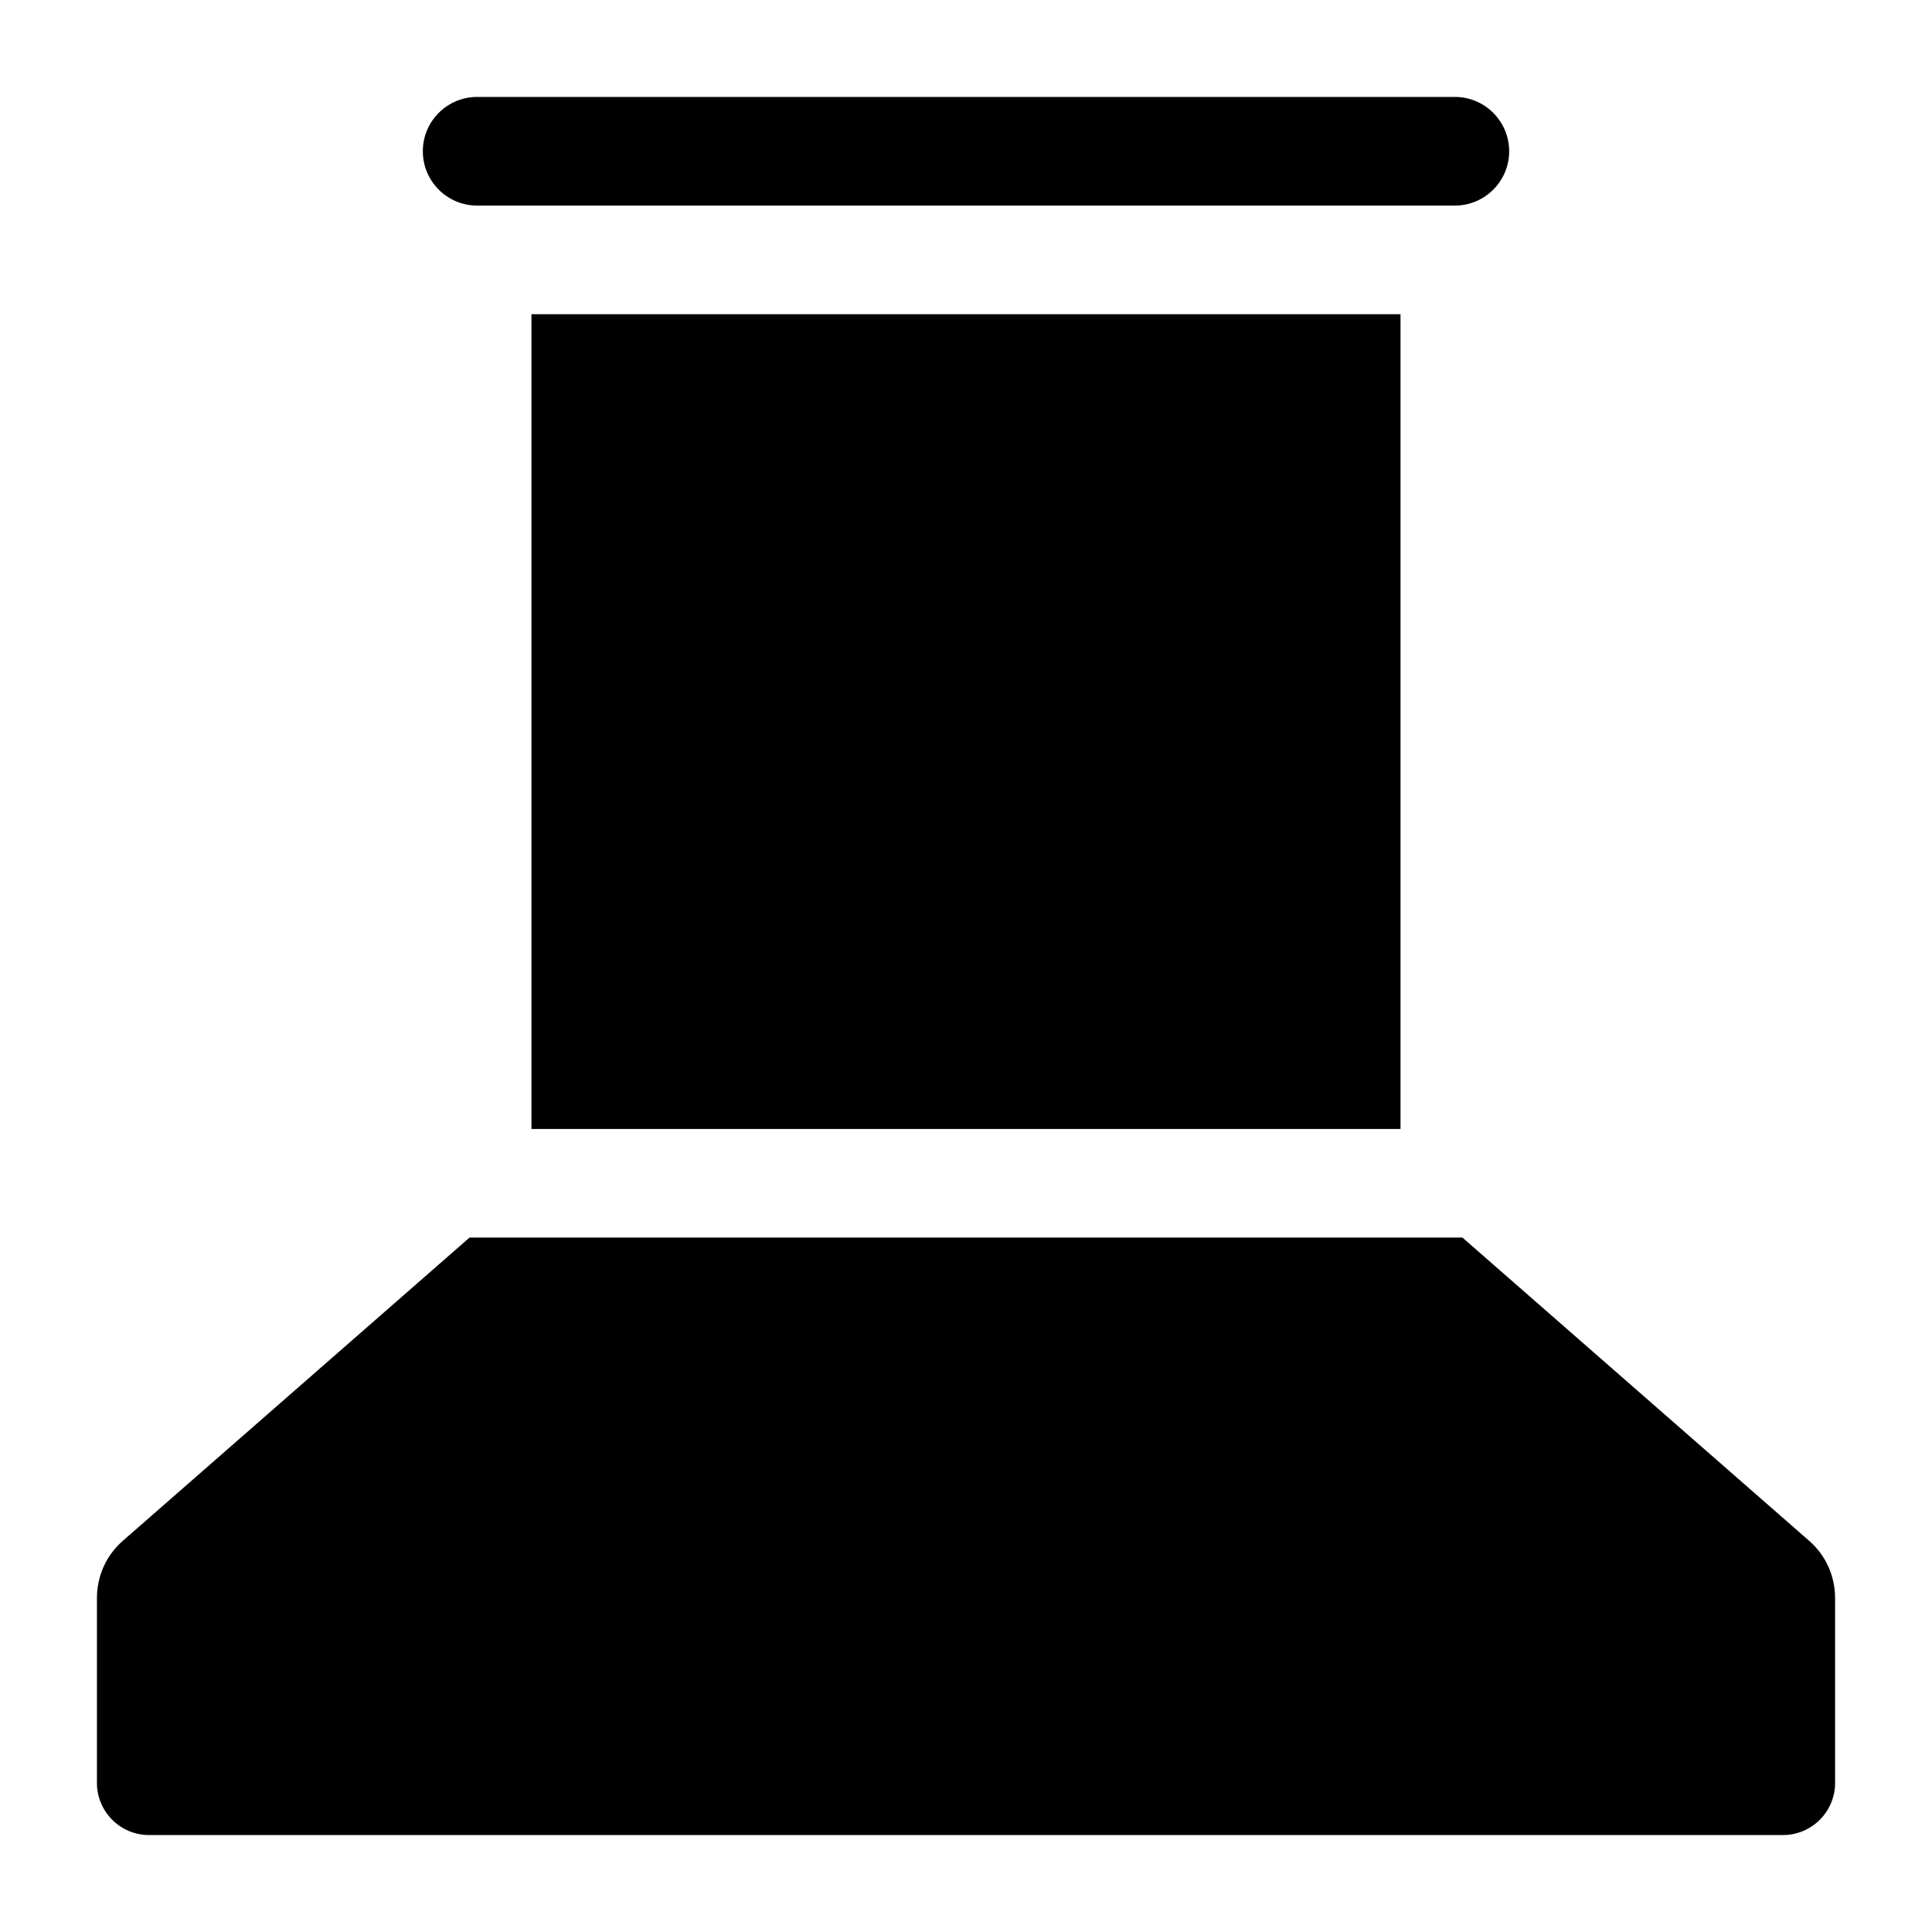
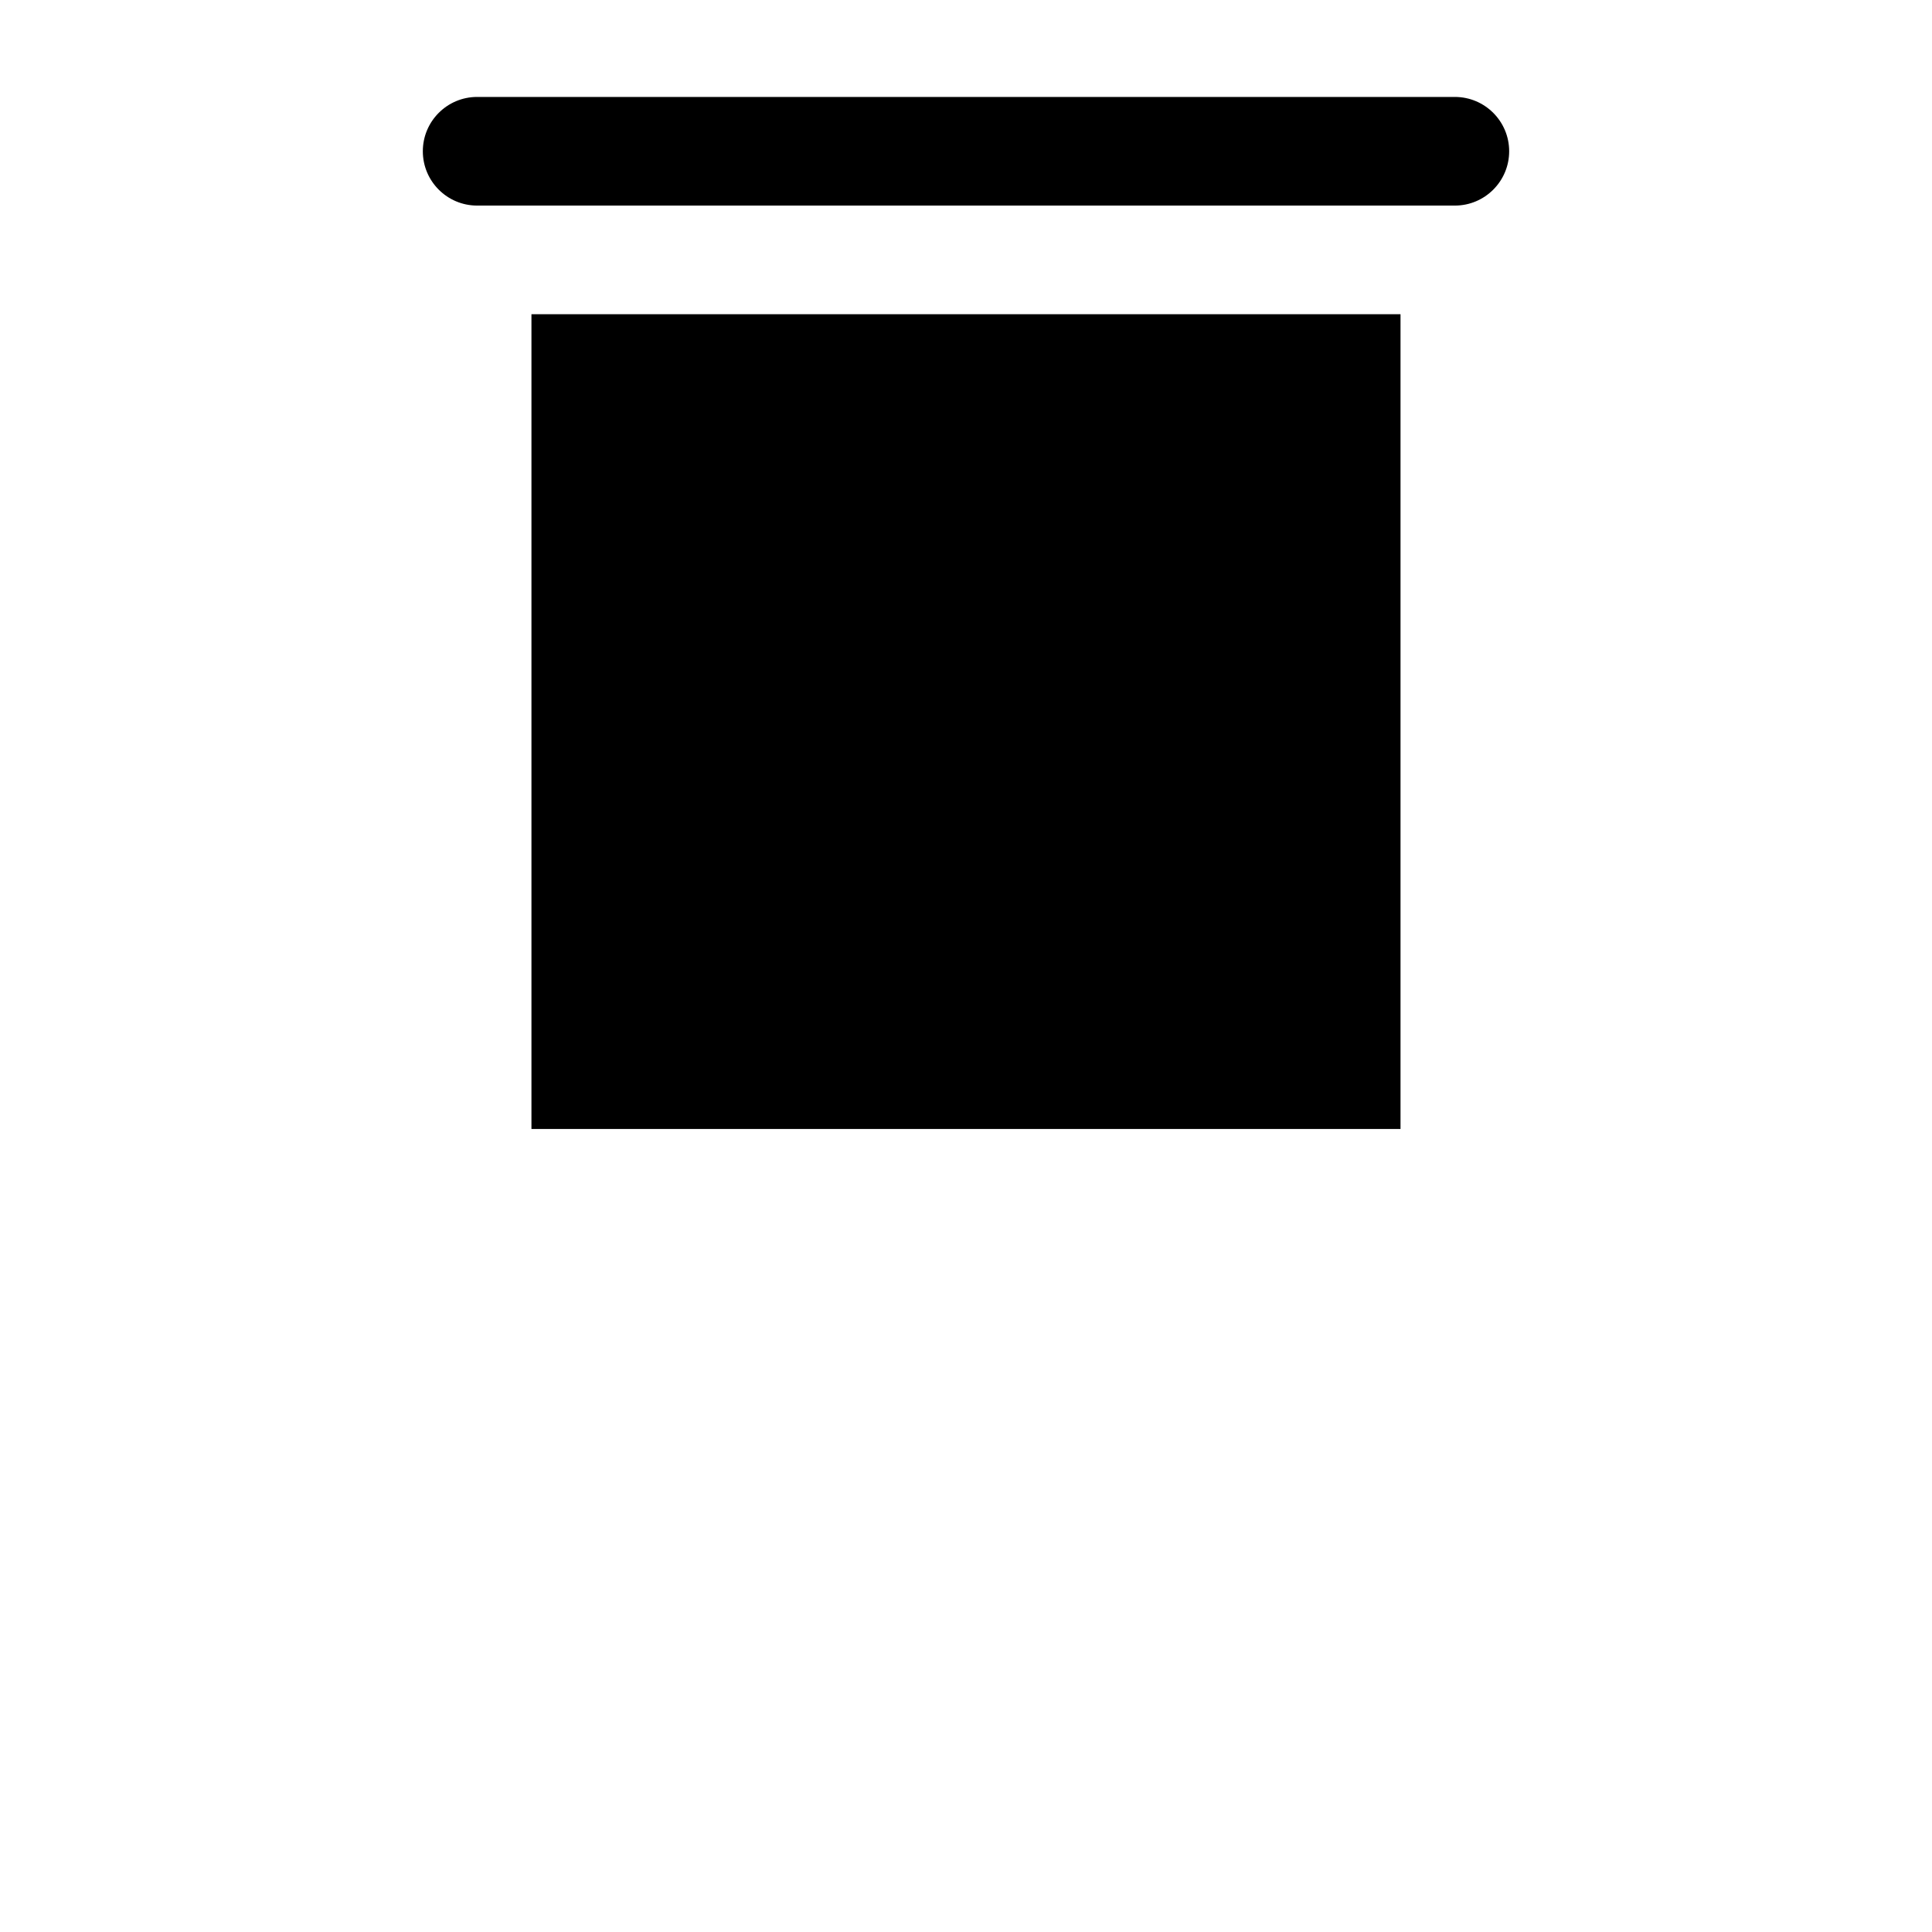
<svg xmlns="http://www.w3.org/2000/svg" fill="#000000" width="800px" height="800px" version="1.1" viewBox="144 144 512 512">
  <g>
    <path d="m284.84 227.27h230.31v215.92h-230.31z" />
-     <path d="m623.4 552.29-91.836-80.32h-263.13l-91.836 80.32c-4.461 3.887-6.91 9.355-6.91 15.258v48.941c0 7.629 6.191 13.82 13.82 13.82h432.99c7.629 0 13.82-6.191 13.82-13.82v-48.941c-0.004-5.902-2.453-11.371-6.914-15.258z" />
    <path d="m270.45 198.48h259.1c7.945 0 14.395-6.449 14.395-14.395 0-7.945-6.449-14.395-14.395-14.395h-259.1c-7.945 0-14.395 6.449-14.395 14.395 0 7.945 6.445 14.395 14.395 14.395z" />
  </g>
</svg>